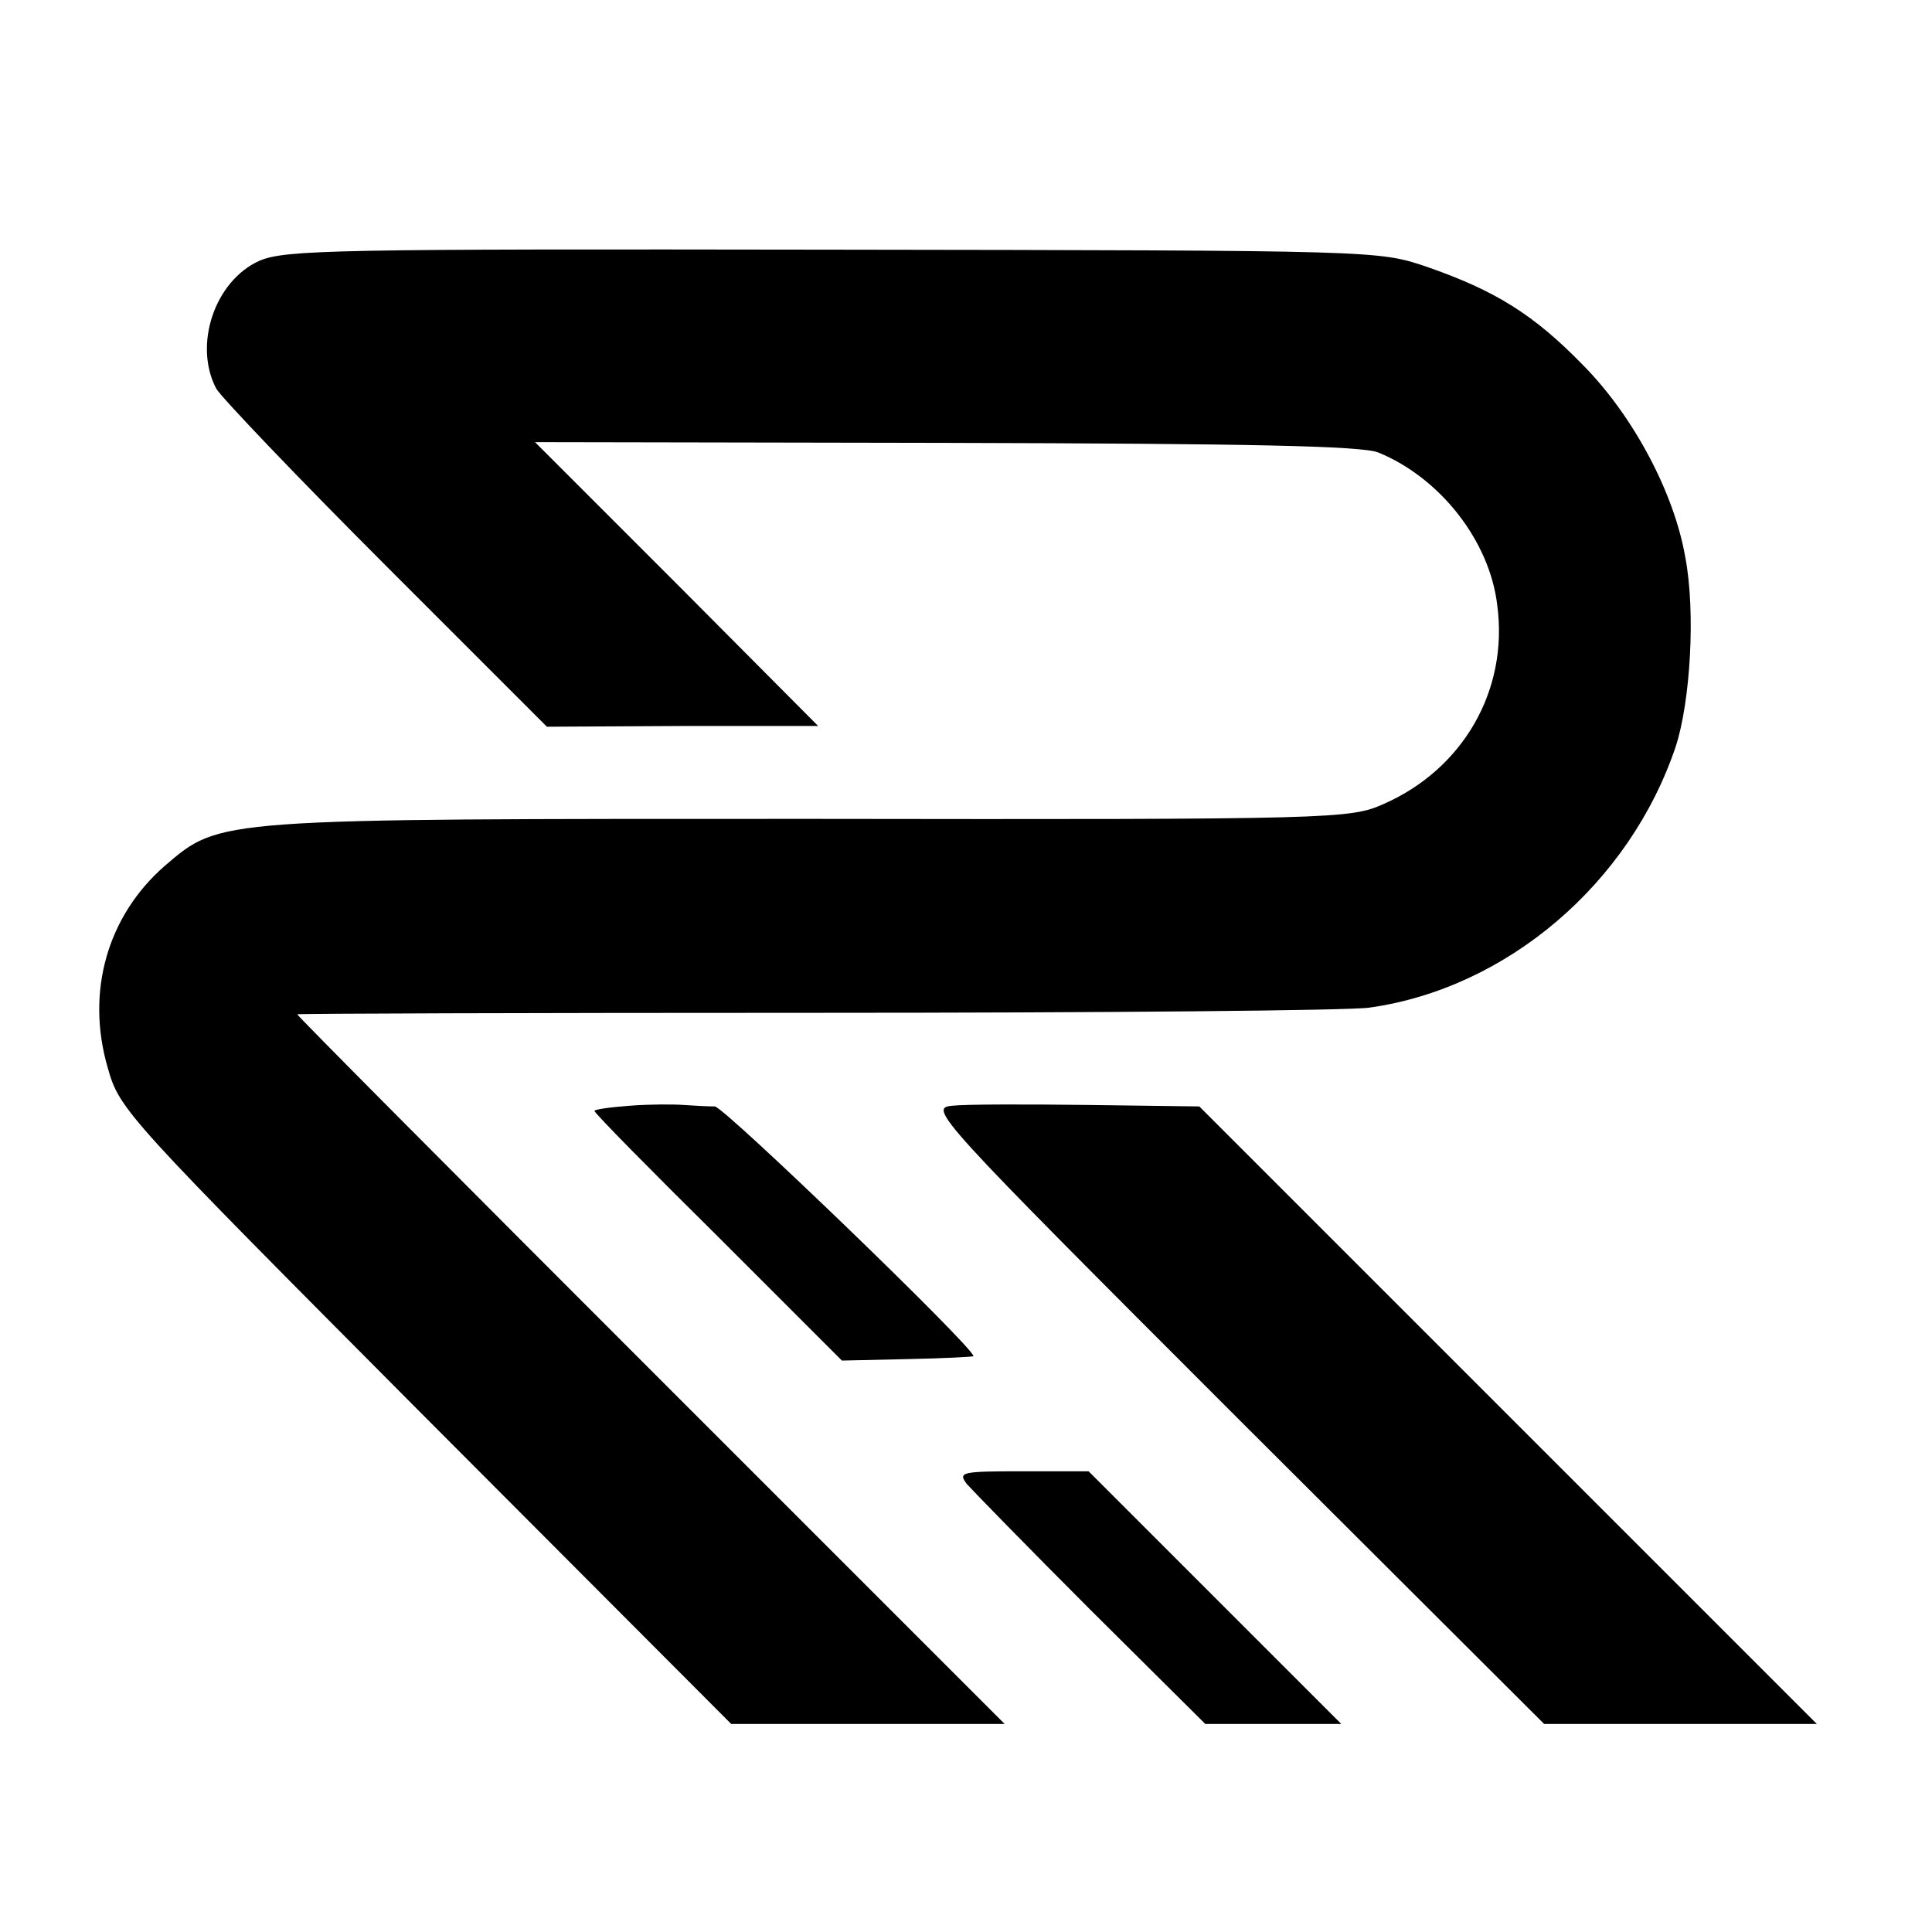
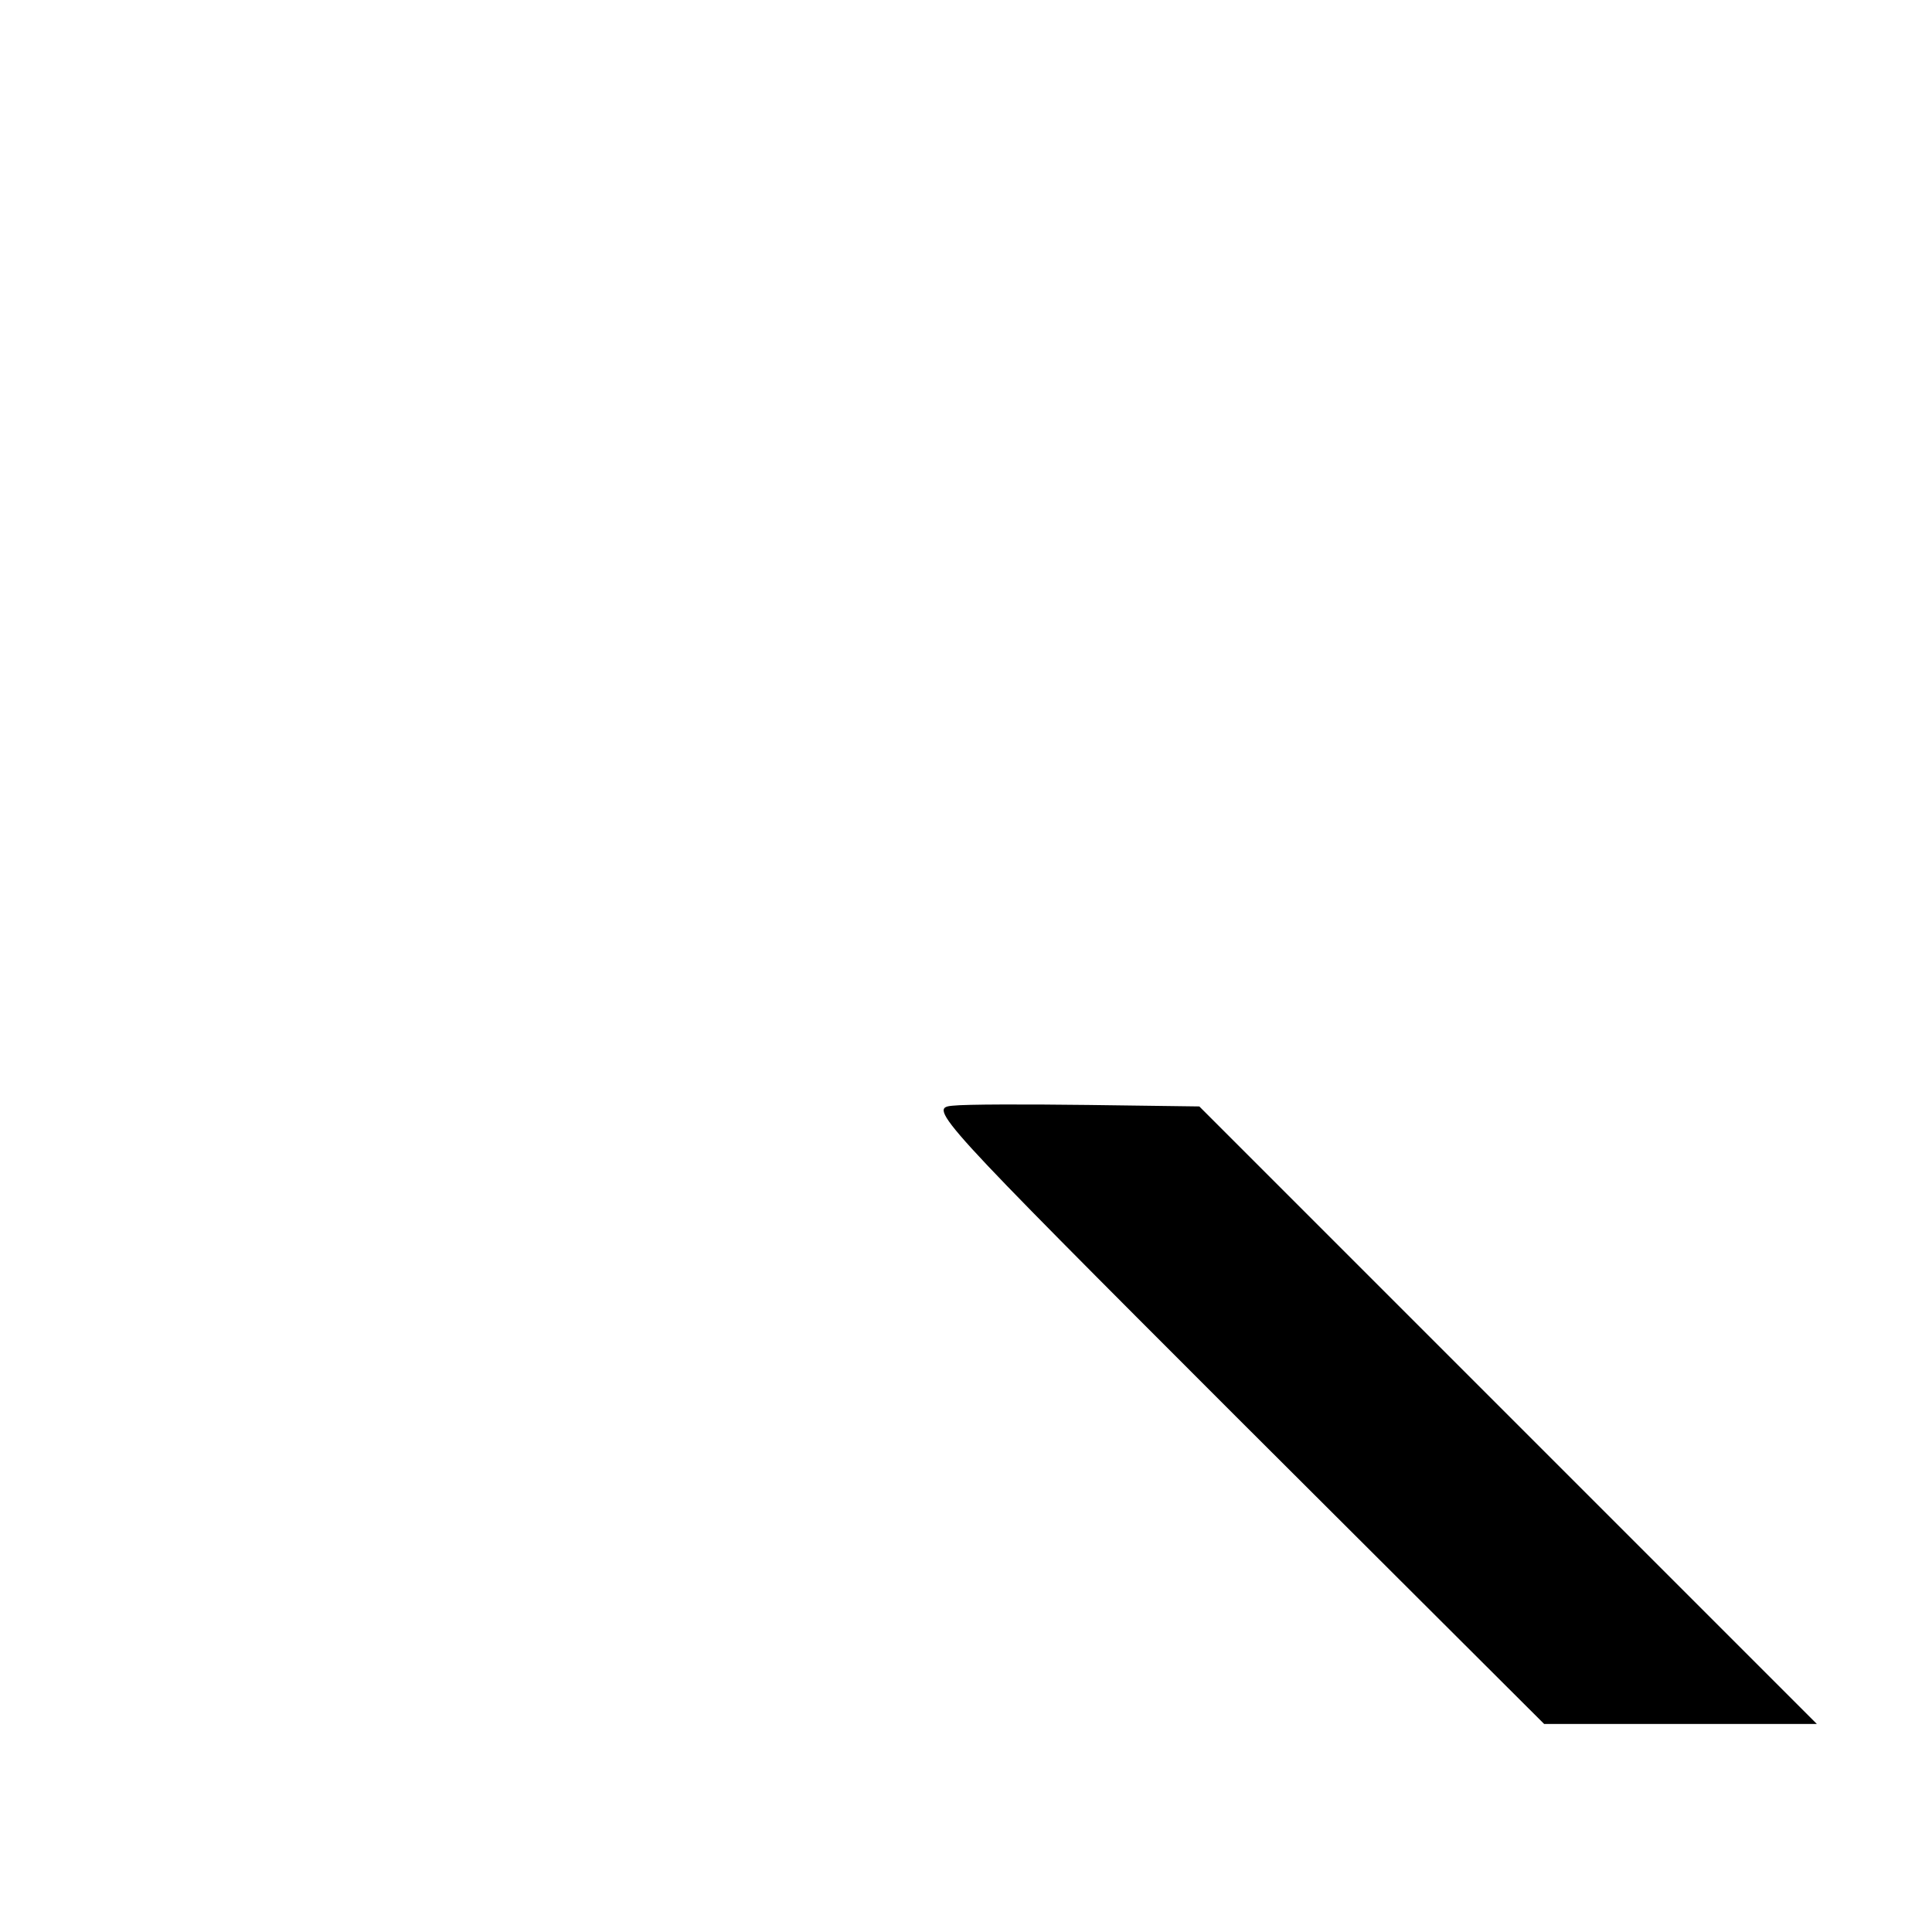
<svg xmlns="http://www.w3.org/2000/svg" version="1.0" width="260pt" height="260pt" viewBox="0 0 260 260" preserveAspectRatio="xMidYMid meet">
  <g transform="translate(0,260) scale(0.1,-0.1)" fill="#000000" stroke="none">
-     <path d="M349 2249 c-60 -27 -89 -113 -58 -172 7 -12 109 -119 228 -238 l217 -217 183 1 182 0 -190 191 -191 191 552 -1 c411 -1 561 -4 583 -13 83 -34 150 -119 160 -206 15 -114 -46 -220 -153 -267 -45 -20 -63 -21 -772 -20 -803 0 -793 1 -868 -63 -77 -67 -107 -169 -77 -272 16 -57 24 -65 428 -471 l411 -412 184 0 184 0 -476 476 c-262 262 -476 477 -476 479 0 1 314 2 698 2 383 0 719 3 745 7 185 26 350 167 412 351 20 61 27 182 13 255 -15 87 -70 190 -137 258 -67 69 -119 101 -211 133 -65 22 -66 22 -799 23 -670 1 -737 0 -772 -15z" />
-     <path d="M848 1112 c-27 -2 -48 -5 -48 -7 0 -3 75 -79 167 -170 l166 -166 89 2 c48 1 88 3 88 4 0 12 -335 335 -348 336 -9 0 -28 1 -42 2 -14 1 -46 1 -72 -1z" />
    <path d="M1282 1112 c-33 -3 -25 -12 381 -418 l415 -414 183 0 184 0 -416 416 -415 415 -150 2 c-82 1 -164 1 -182 -1z" />
-     <path d="M1301 603 c8 -9 83 -86 167 -170 l154 -153 91 0 92 0 -170 170 -170 170 -89 0 c-82 0 -87 -1 -75 -17z" />
  </g>
</svg>